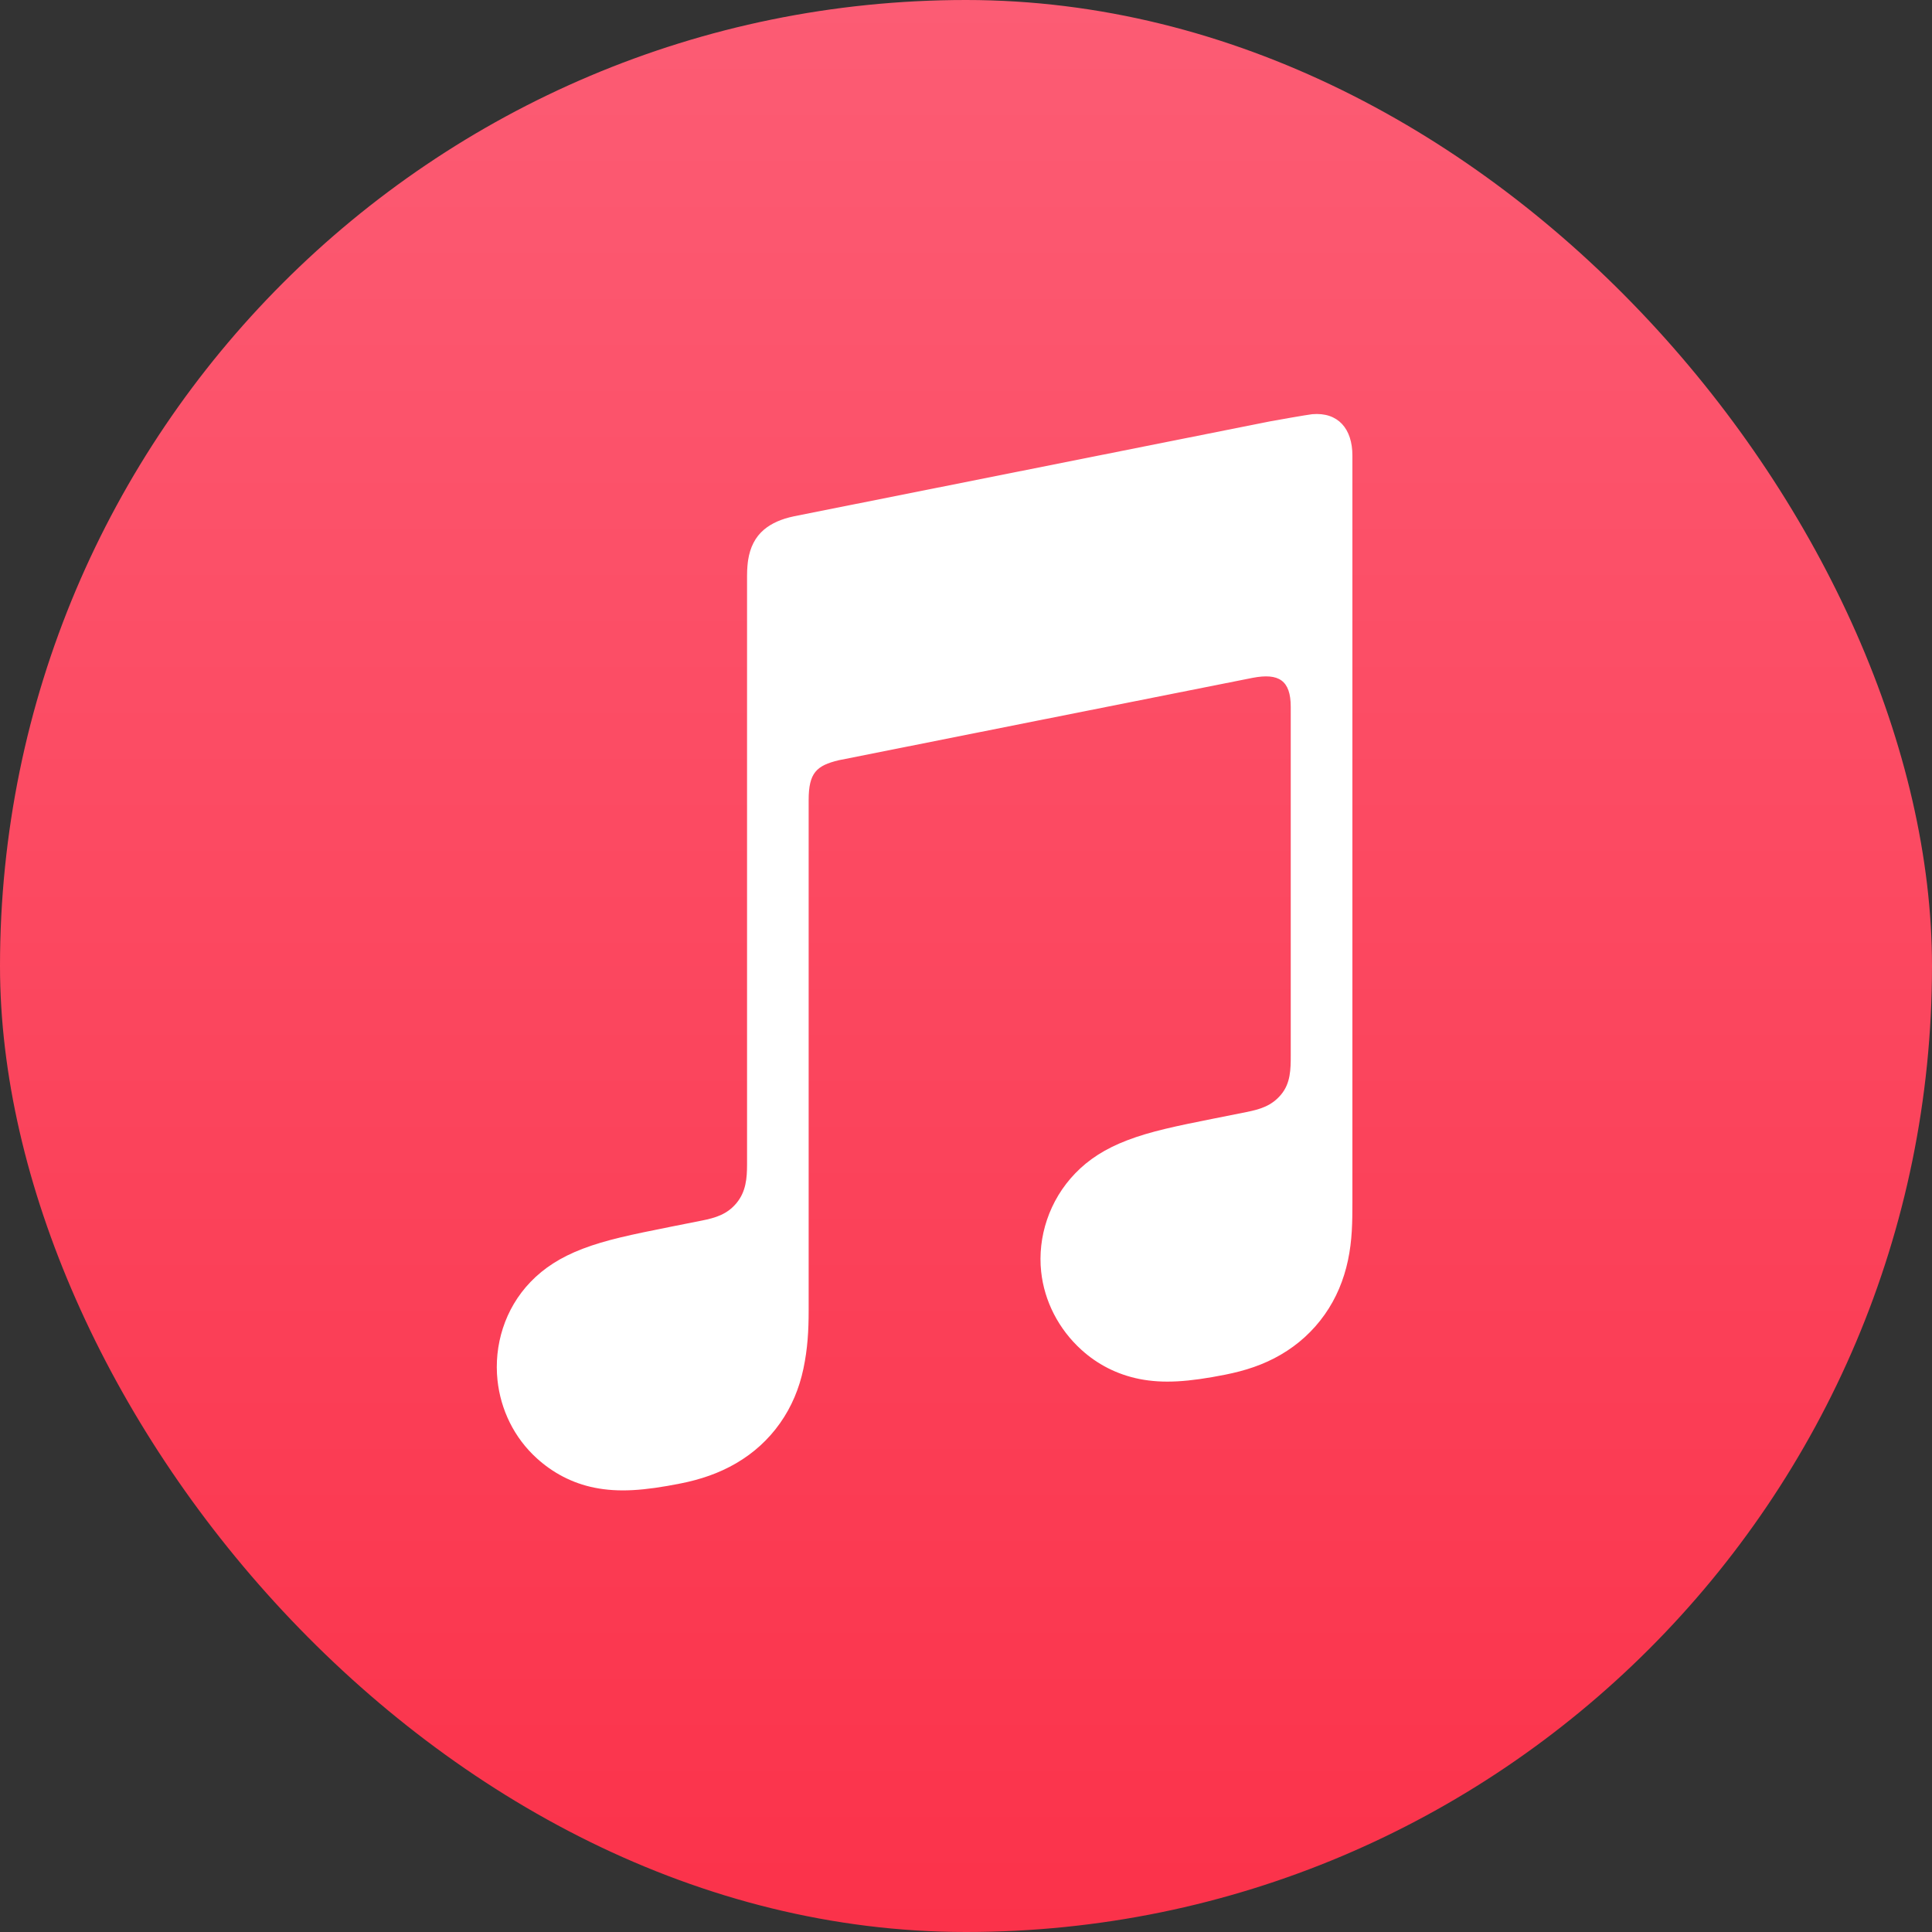
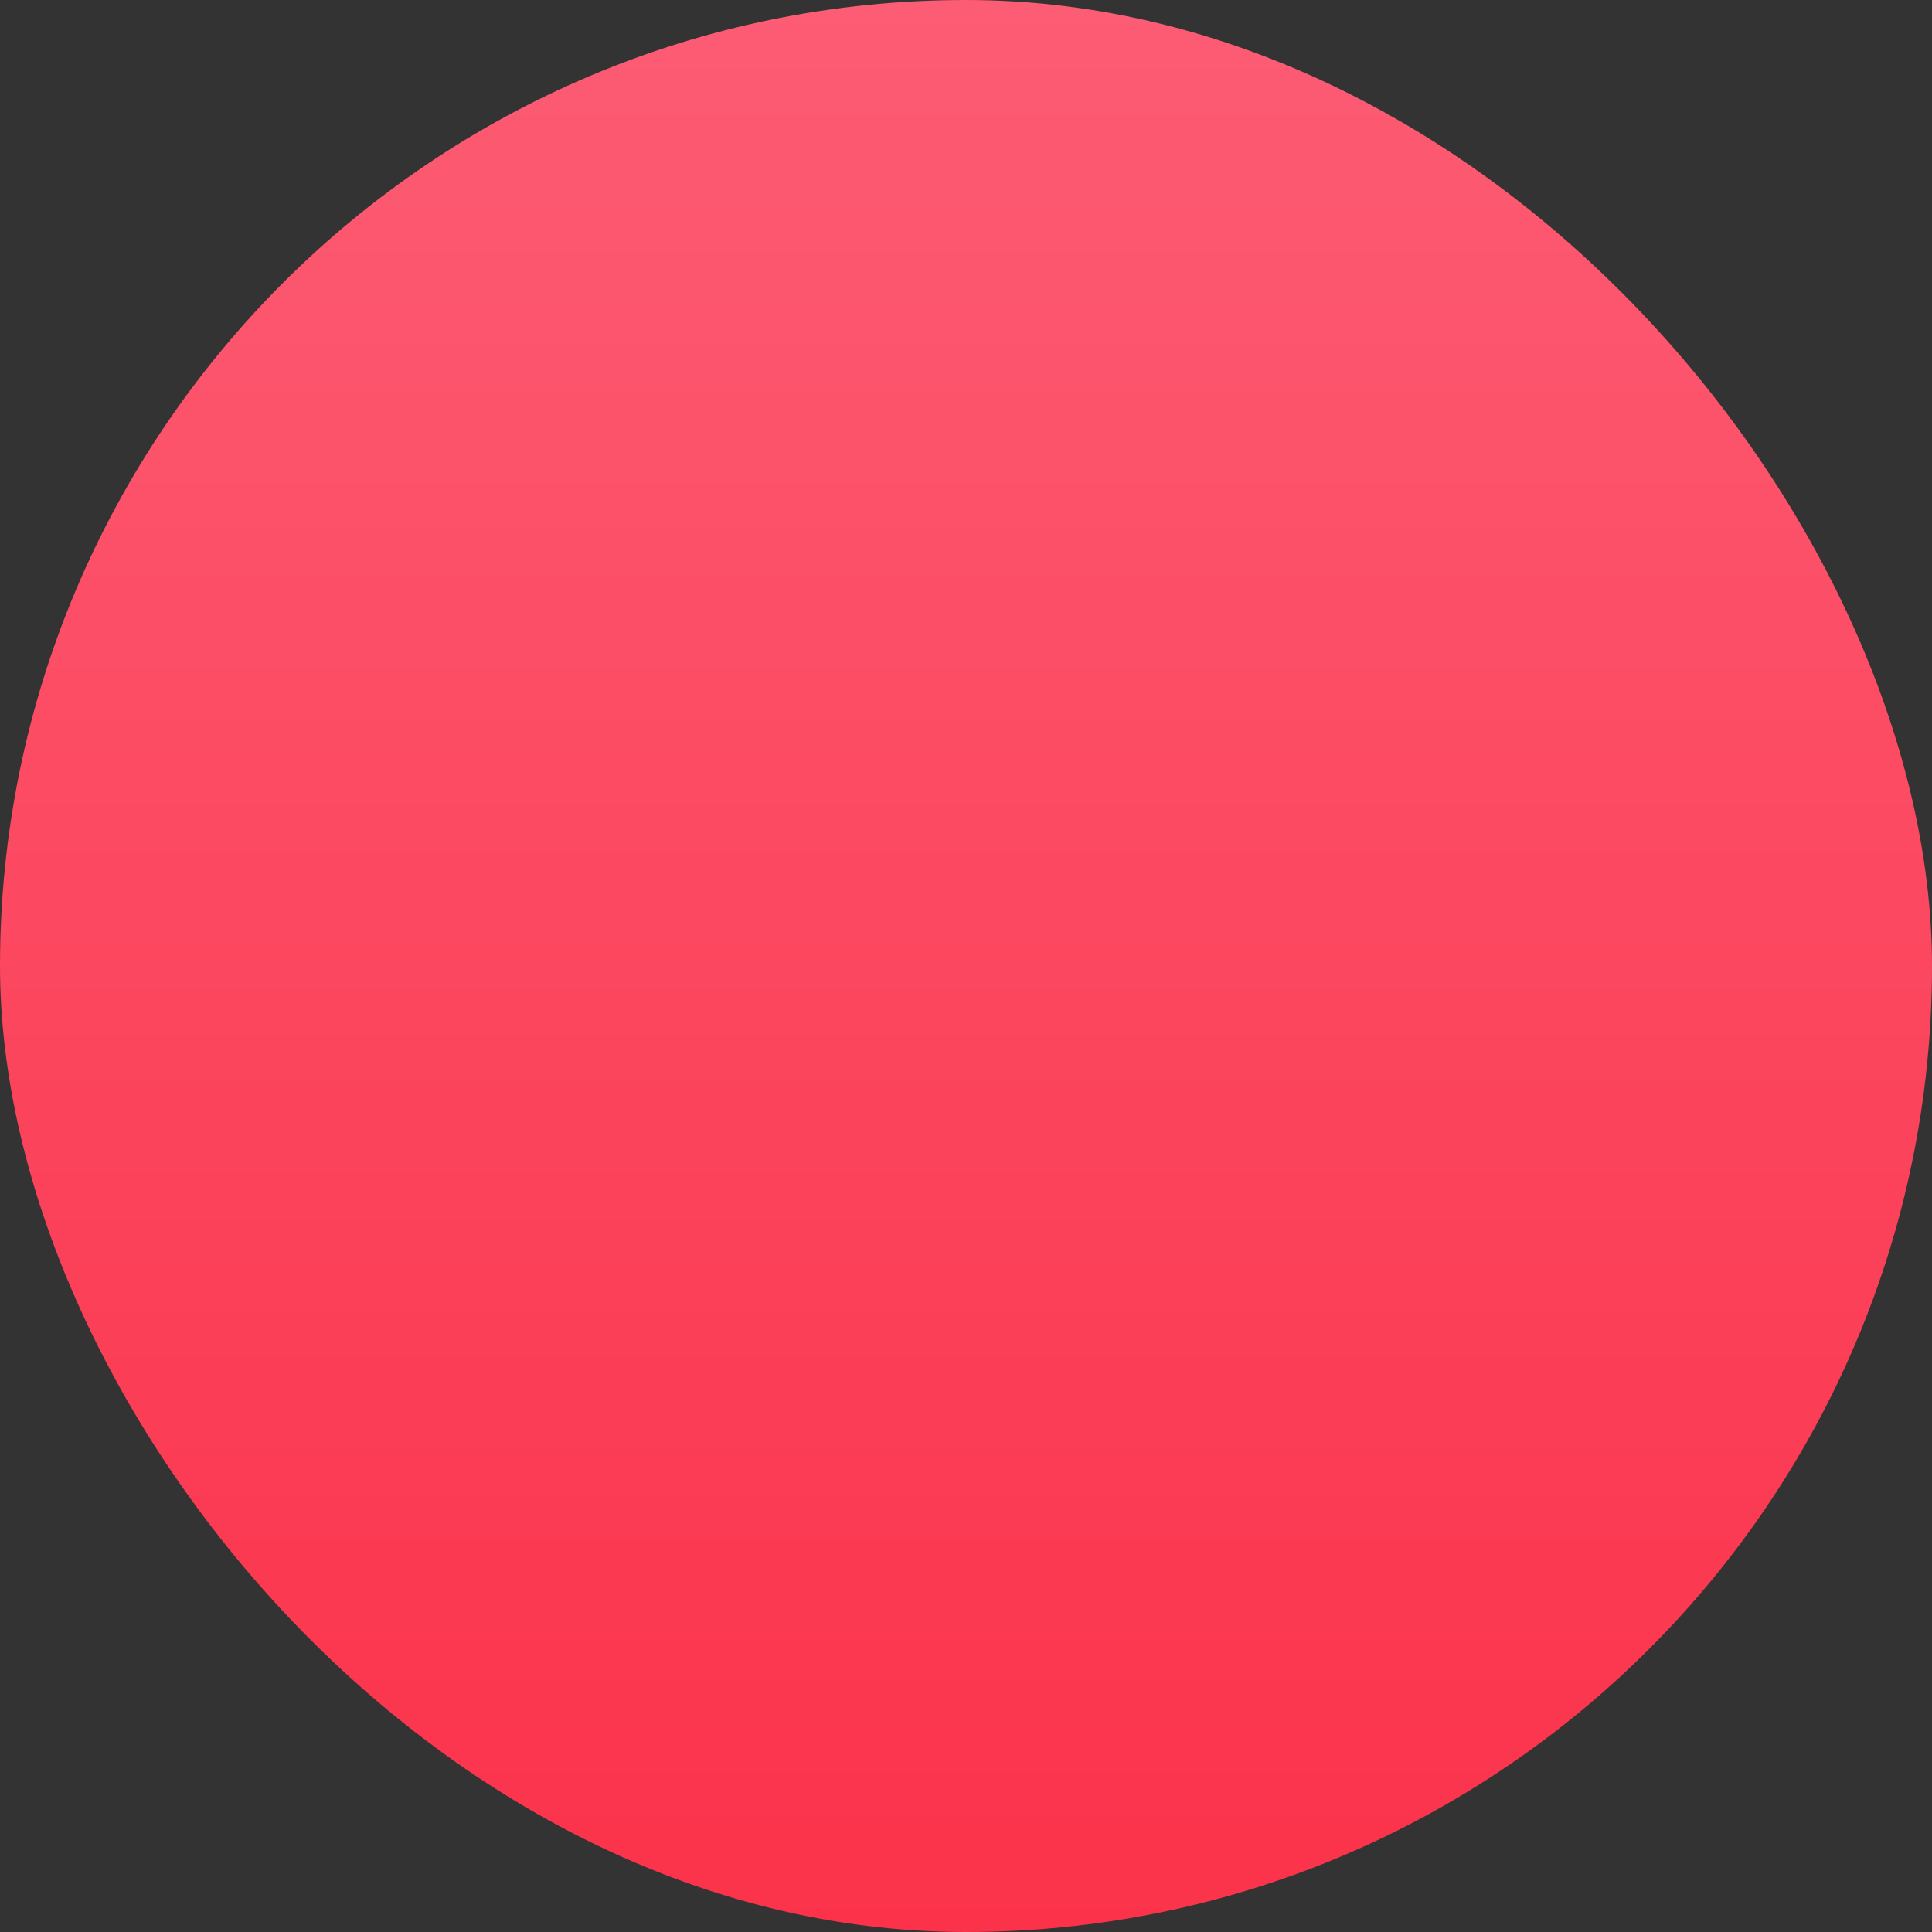
<svg xmlns="http://www.w3.org/2000/svg" width="70" height="70" viewBox="0 0 70 70" fill="none">
  <rect x="0" y="0" width="70" height="70" fill="#333333" stroke="none" />
  <rect width="70" height="70" rx="35" fill="url(#paint0_linear_5271_3516)" />
-   <path fill-rule="evenodd" clip-rule="evenodd" d="M47.546 15.007C47.406 15.02 46.16 15.238 46.011 15.268L28.767 18.706L28.761 18.708C28.311 18.802 27.959 18.959 27.686 19.185C27.358 19.458 27.175 19.843 27.106 20.292C27.092 20.388 27.067 20.582 27.067 20.869C27.067 20.869 27.067 38.276 27.067 42.194C27.067 42.692 27.027 43.176 26.686 43.589C26.344 44.001 25.922 44.125 25.427 44.224C25.051 44.299 24.676 44.374 24.3 44.448C22.876 44.732 21.949 44.925 21.11 45.246C20.307 45.553 19.706 45.945 19.227 46.442C18.278 47.425 17.893 48.757 18.025 50.006C18.138 51.071 18.623 52.09 19.456 52.843C20.019 53.353 20.721 53.74 21.55 53.904C22.409 54.074 23.324 54.015 24.661 53.748C25.374 53.606 26.041 53.385 26.676 53.014C27.304 52.648 27.843 52.159 28.263 51.563C28.685 50.966 28.958 50.302 29.108 49.597C29.262 48.869 29.299 48.211 29.299 47.485V28.99C29.299 27.999 29.583 27.738 30.392 27.544C30.392 27.544 44.725 24.687 45.393 24.558C46.327 24.381 46.766 24.644 46.766 25.611V38.237C46.766 38.737 46.762 39.243 46.417 39.657C46.075 40.069 45.653 40.194 45.158 40.292C44.783 40.367 44.407 40.442 44.032 40.517C42.607 40.8 41.681 40.993 40.841 41.315C40.038 41.622 39.437 42.014 38.959 42.511C38.01 43.493 37.59 44.826 37.723 46.074C37.836 47.139 38.354 48.159 39.188 48.912C39.75 49.421 40.453 49.797 41.281 49.963C42.14 50.133 43.055 50.073 44.393 49.807C45.105 49.665 45.772 49.453 46.407 49.082C47.036 48.716 47.574 48.227 47.994 47.632C48.417 47.035 48.689 46.37 48.839 45.665C48.993 44.937 49 44.28 49 43.553V16.513C49.003 15.533 48.48 14.927 47.546 15.007Z" fill="white" />
  <defs>
    <linearGradient id="paint0_linear_5271_3516" x1="35" y1="0" x2="35" y2="70" gradientUnits="userSpaceOnUse">
      <stop stop-color="#FC5C74" />
      <stop offset="1" stop-color="#FB324A" />
    </linearGradient>
  </defs>
</svg>